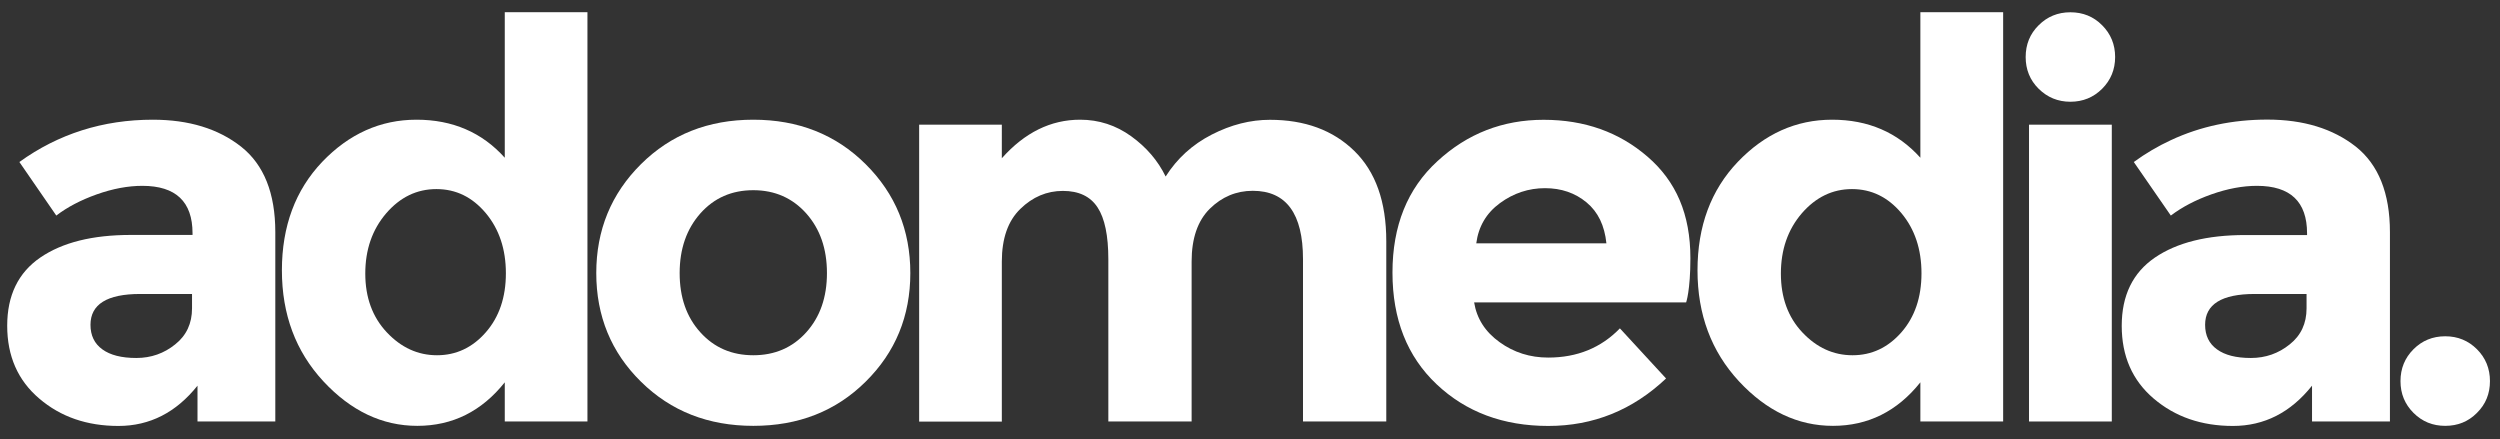
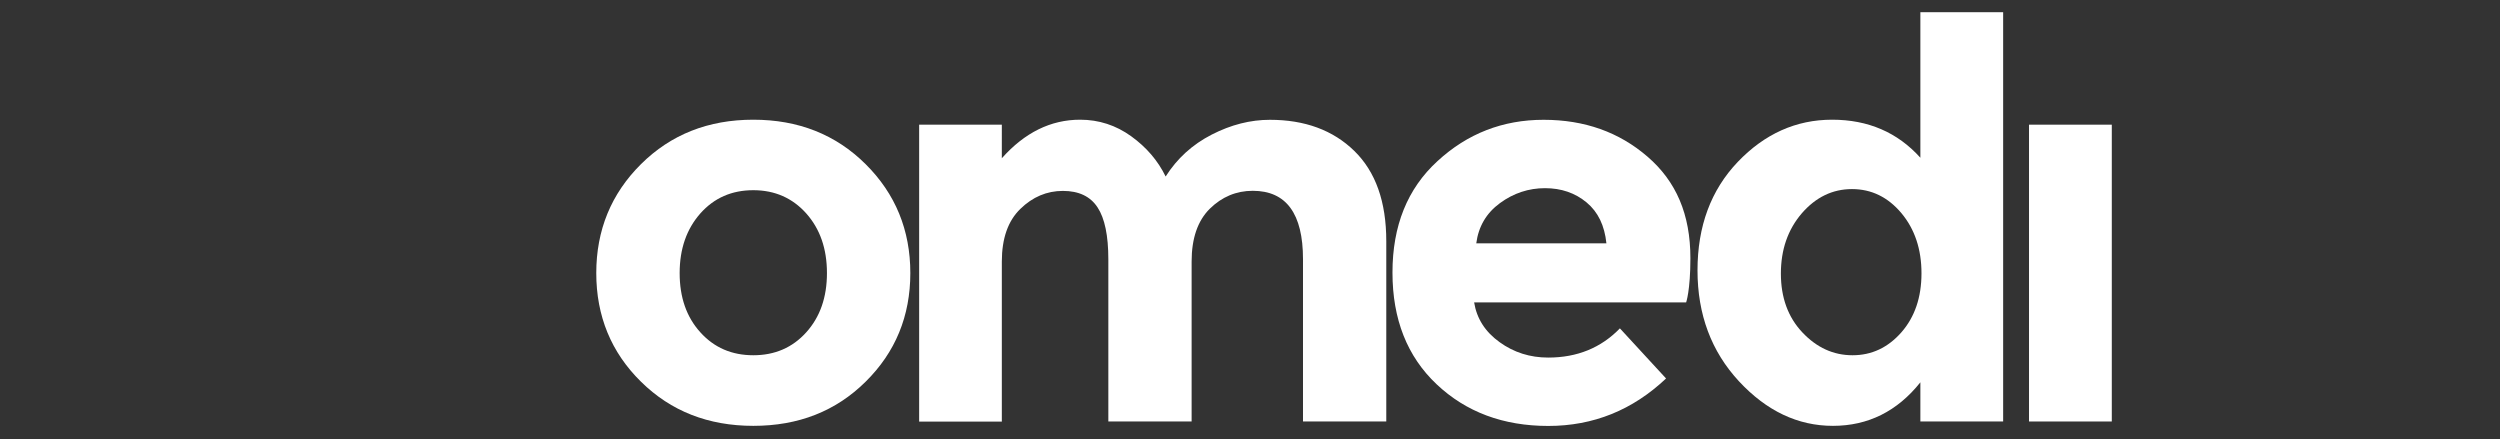
<svg xmlns="http://www.w3.org/2000/svg" version="1.1" id="Layer_1" x="0px" y="0px" viewBox="0 0 2464.5 432.9" style="enable-background:new 0 0 2464.5 432.9;" xml:space="preserve">
  <rect x="0" y="0" width="2464.5" height="432.9" fill="#333333" stroke="none" />
  <style type="text/css">
	.st0{fill:#FFFFFF;}
</style>
  <g>
-     <path class="st0" d="M271.4,415.5h-76.7v-35.3c-21.1,26.4-47,39.7-78,39.7s-57-9-78-27C17.6,375,7.1,351,7.1,321.1   s10.9-52.3,32.6-67.2c21.8-14.9,51.4-22.3,89.2-22.3h60.9V230c0-31.2-16.5-46.8-49.5-46.8c-14.1,0-29.1,2.8-44.9,8.4   c-15.7,5.6-29.1,12.6-39.9,20.9l-36.4-52.8C57.5,132,101.4,118,150.7,118c35.5,0,64.5,8.9,87,26.6c22.5,17.8,33.7,45.9,33.7,84.3   V415.5z M189.3,304v-14.2h-51.1c-32.7,0-49,10.2-49,30.4c0,10.5,3.9,18.6,11.7,24.2c7.8,5.7,19,8.5,33.5,8.5s27.3-4.5,38.3-13.4   C183.8,330.7,189.3,318.8,189.3,304z" />
-     <path class="st0" d="M411.4,419.8c-34.6,0-65.5-14.7-92.7-44c-27.2-29.4-40.8-65.8-40.8-109.3s13.3-79.1,39.7-106.9   c26.5-27.7,57.5-41.6,93-41.6s64.6,12.5,87,37.5V12h81.5v403.5h-81.5v-38.6C474.8,405.5,446.1,419.8,411.4,419.8z M360.1,269.7   c0,23.6,7.1,42.9,21.2,57.9c14.2,15.1,30.7,22.6,49.5,22.6s34.9-7.5,48.1-22.6s19.8-34.5,19.8-58.2s-6.6-43.5-19.8-59.3   c-13.3-15.8-29.4-23.7-48.7-23.7c-19.3,0-35.8,8-49.5,23.9C366.9,226.4,360.1,246.2,360.1,269.7z" />
    <path class="st0" d="M897.4,269.2c0,42.4-14.7,78.1-44.1,107.1c-29.4,29.1-66.2,43.5-110.7,43.5c-44.4,0-81.3-14.5-110.7-43.5   c-29.4-28.9-44.1-64.7-44.1-107.1s14.7-78.2,44.1-107.4c29.4-29.2,66.3-43.8,110.7-43.8s81.3,14.6,110.7,43.8   C882.7,191,897.4,226.8,897.4,269.2z M670,269.2c0,24,6.8,43.4,20.4,58.4c13.6,15.1,31,22.6,52.2,22.6s38.6-7.5,52.2-22.6   c13.6-15.1,20.4-34.5,20.4-58.4c0-24-6.8-43.5-20.4-58.8c-13.6-15.2-31-22.9-52.2-22.9s-38.6,7.6-52.2,22.9   C676.9,225.7,670,245.2,670,269.2z" />
    <path class="st0" d="M1174.7,257.8v157.7h-82.1V255.6c0-23.2-3.5-40.3-10.6-51.1c-7.1-10.9-18.5-16.3-34.2-16.3   c-15.8,0-29.8,5.9-41.9,17.7c-12.2,11.8-18.3,29.1-18.3,52v157.7h-81.5V122.9h81.5V156c22.5-25.3,48.2-38,77.2-38   c18.5,0,35.3,5.5,50.3,16.3c15.1,10.9,26.4,24.1,34,39.7c11.2-17.7,26.3-31.5,45.4-41.3s38.2-14.6,57.4-14.6   c34.4,0,62.2,10.2,83.2,30.7s31.5,50.1,31.5,88.9v177.8h-82.1V255.6c0-45-16.5-67.5-49.5-67.5c-16.3,0-30.4,5.9-42.4,17.7   C1180.7,217.6,1174.7,234.9,1174.7,257.8z" />
    <path class="st0" d="M1642.4,373.1c-33,31.2-71.7,46.8-116.1,46.8s-81.1-13.7-110.1-41.1s-43.5-64.1-43.5-110.1   c0-46.1,14.7-82.7,44.3-109.8c29.5-27.2,64.4-40.8,104.7-40.8c40.3,0,74.4,12.1,102.5,36.4s42.2,56.6,42.2,100.1   c0,31.8-4.2,43.5-4.2,43.5h-209c2.6,16,10.9,29,25.1,39.2c14.1,10.2,30.1,15.2,47.9,15.2c28.6,0,52.1-9.6,70.7-28.8L1642.4,373.1z    M1564.1,199.6c-11.3-9.4-25-14.1-41-14.1c-16.2,0-31,4.9-44.4,14.7s-21.2,23-23.4,39.7h128.3   C1581.8,222.4,1575.4,209,1564.1,199.6z" />
    <path class="st0" d="M1806.9,419.8c-34.6,0-65.5-14.7-92.7-44c-27.2-29.4-40.8-65.8-40.8-109.3s13.2-79.1,39.7-106.9   c26.5-27.7,57.5-41.6,93-41.6s64.5,12.5,87,37.5V12h81.6v403.5h-81.6v-38.6C1870.3,405.5,1841.5,419.8,1806.9,419.8z M1755.6,269.7   c0,23.6,7,42.9,21.1,57.9c14.2,15.1,30.7,22.6,49.5,22.6c18.9,0,34.9-7.5,48.2-22.6c13.2-15.1,19.8-34.5,19.8-58.2   s-6.6-43.5-19.8-59.3c-13.3-15.8-29.5-23.7-48.7-23.7s-35.7,8-49.5,23.9C1762.4,226.4,1755.6,246.2,1755.6,269.7z" />
-     <path class="st0" d="M2009.7,87.5c-8.6-8.5-12.8-19-12.8-31.3s4.2-22.8,12.8-31.3c8.5-8.5,18.9-12.8,31.3-12.8   c12.3,0,22.8,4.2,31.3,12.8c8.5,8.5,12.8,19,12.8,31.3s-4.3,22.8-12.8,31.3s-19,12.8-31.3,12.8S2018.3,96,2009.7,87.5z" />
    <rect x="2000.2" y="122.9" class="st0" width="81.6" height="292.6" />
-     <path class="st0" d="M2355.9,415.5h-76.7v-35.3c-21,26.4-47,39.7-78,39.7s-57-9-78.1-27c-21-17.9-31.5-41.8-31.5-71.7   c0-29.9,10.9-52.3,32.6-67.2c21.8-14.9,51.5-22.3,89.2-22.3h60.9V230c0-31.2-16.5-46.8-49.4-46.8c-14.1,0-29.1,2.8-44.9,8.4   c-15.8,5.6-29,12.6-40,20.9l-36.5-52.8c11.7-8.5,23.9-15.7,36.7-21.6c29-13.5,60.6-20.2,95-20.2c35.5,0,64.5,8.9,87.1,26.6   c22.4,17.8,33.7,45.9,33.7,84.3v186.7H2355.9z M2273.8,304v-14.2h-51.1c-32.6,0-48.9,10.2-48.9,30.4c0,10.5,3.9,18.6,11.7,24.2   c7.8,5.7,18.9,8.5,33.4,8.5s27.3-4.5,38.3-13.4C2268.3,330.7,2273.8,318.8,2273.8,304z" />
-     <path class="st0" d="M2379.2,407c-8.5-8.5-12.8-18.9-12.8-31.3s4.3-22.9,12.8-31.4s18.9-12.8,31.3-12.8c12.4,0,22.8,4.3,31.3,12.8   s12.8,19,12.8,31.4s-4.2,22.8-12.8,31.3c-8.5,8.6-18.9,12.8-31.3,12.8C2398.2,419.8,2387.8,415.6,2379.2,407z" />
  </g>
</svg>